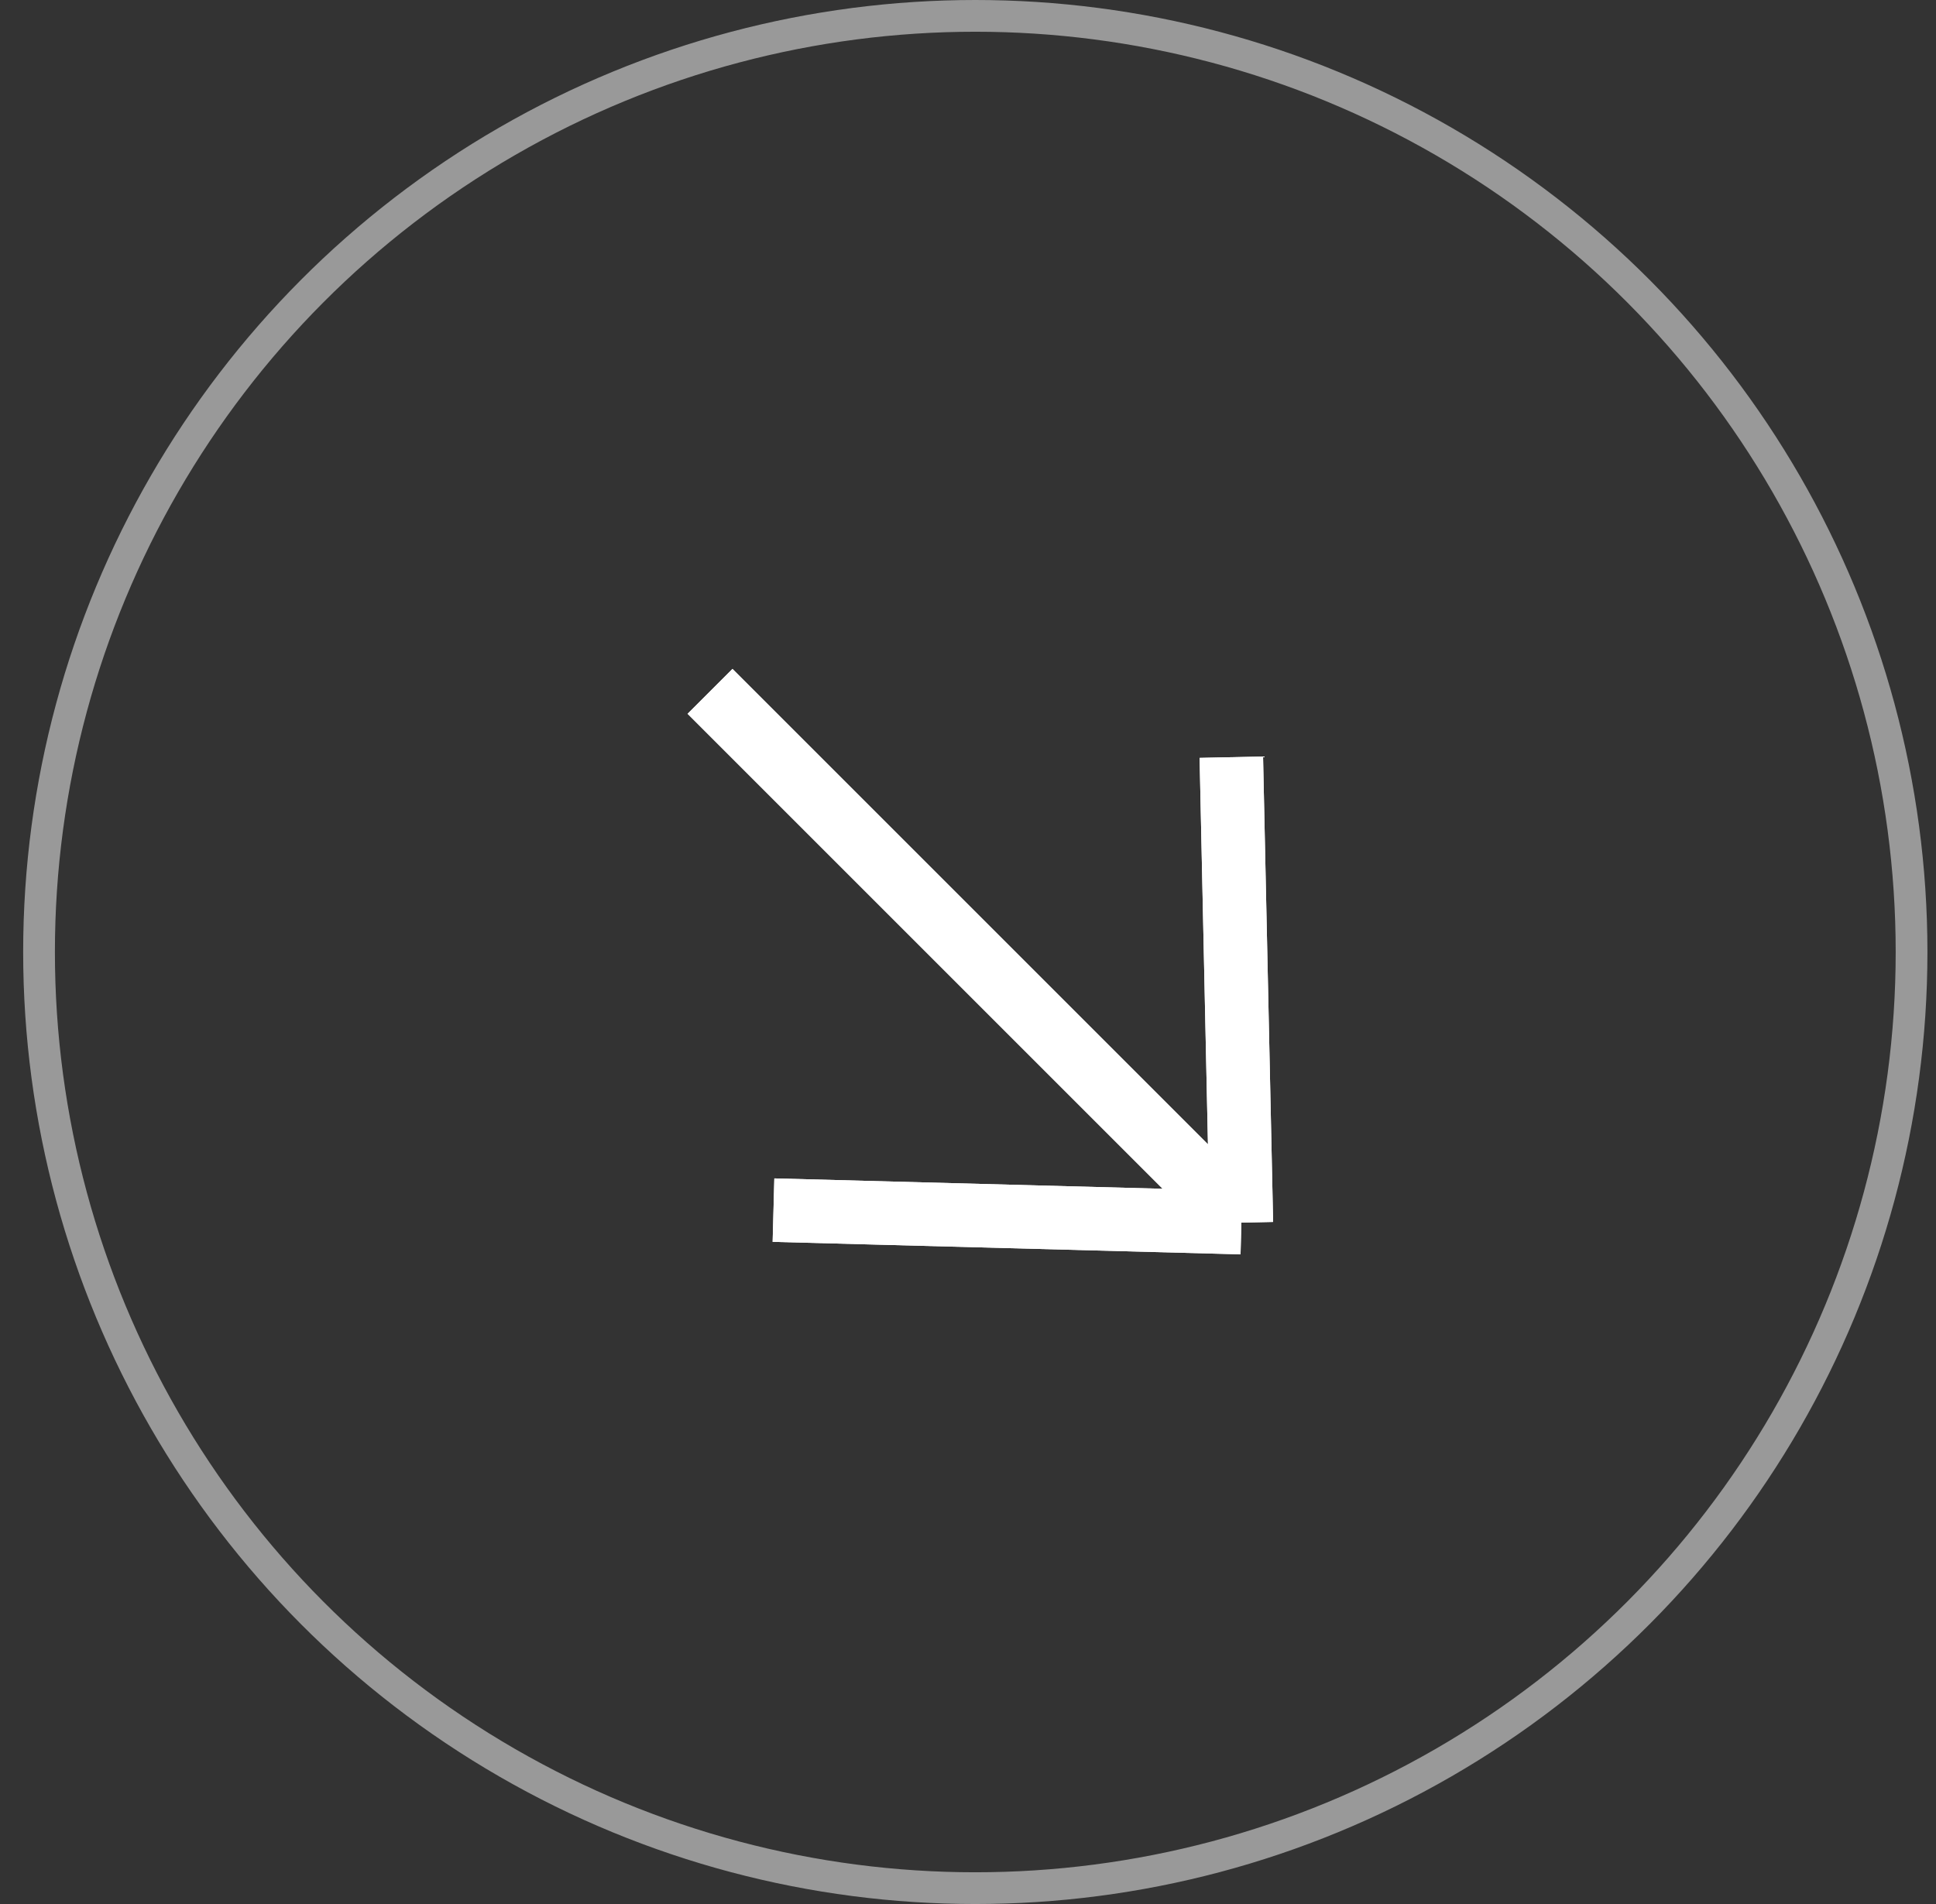
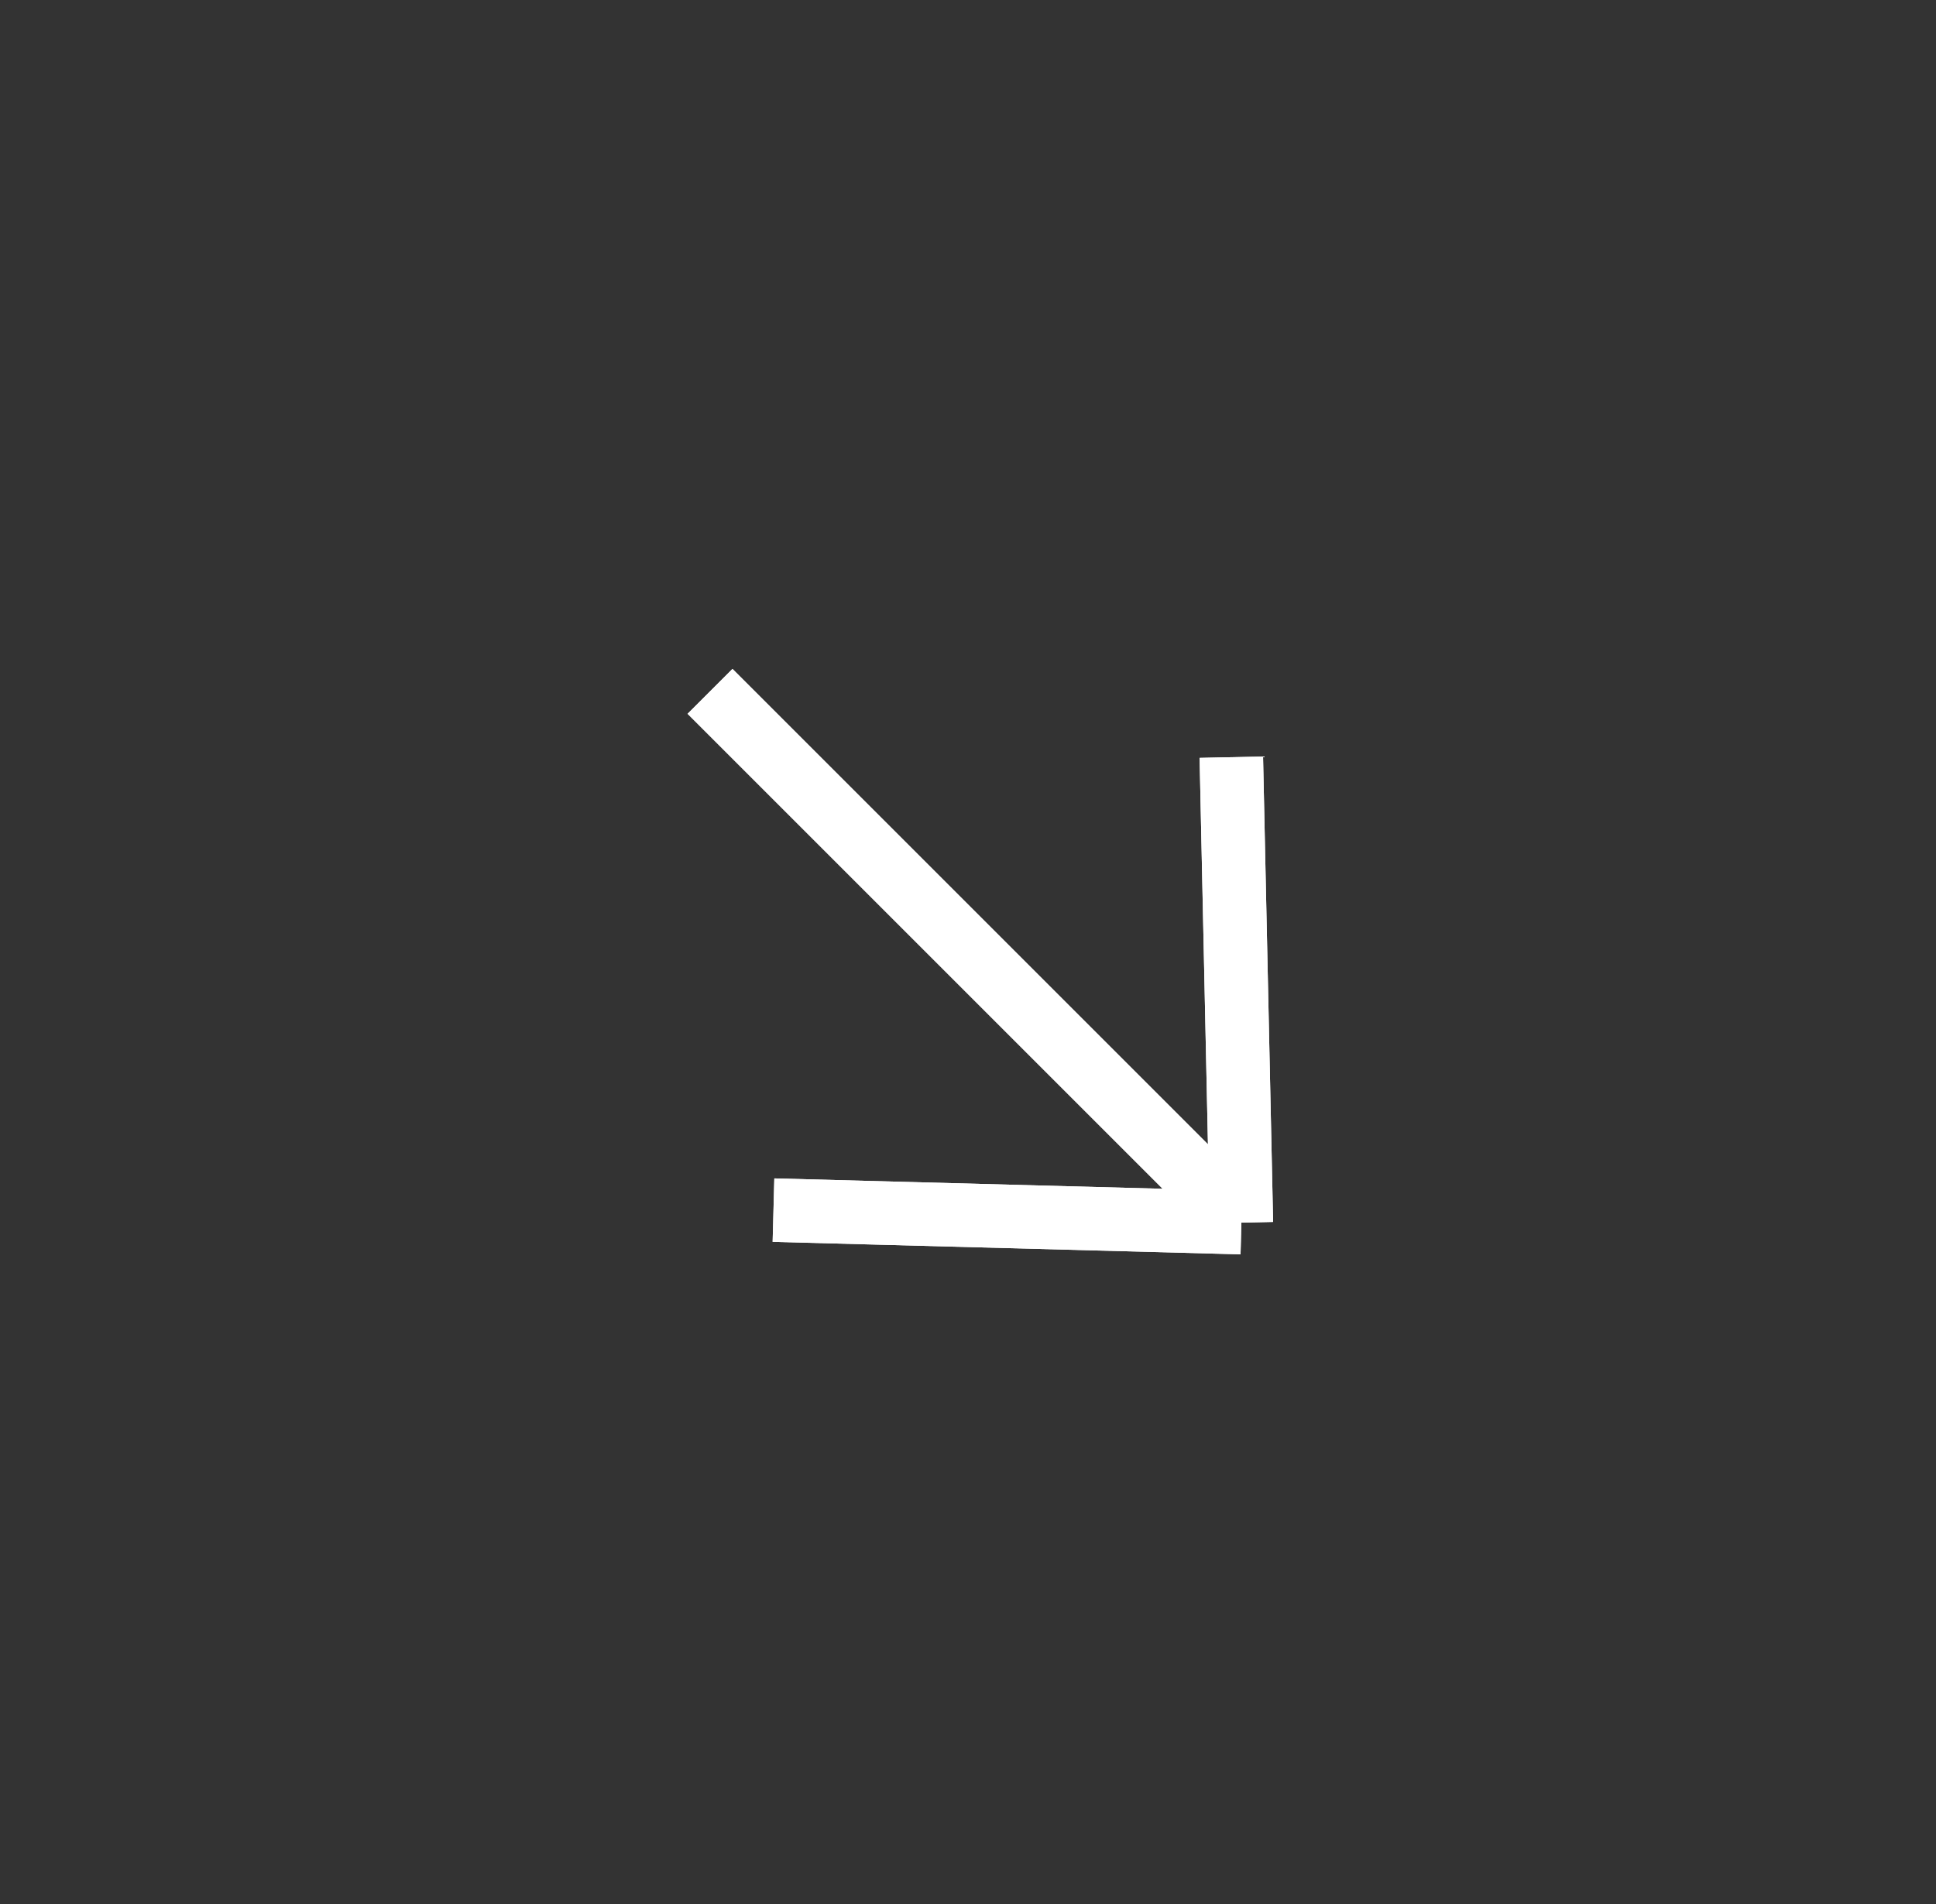
<svg xmlns="http://www.w3.org/2000/svg" width="61" height="60" viewBox="0 0 61 60" fill="none">
  <rect x="0" y="0" width="61" height="60" fill="#333333" stroke="none" />
  <path d="M39.114 38.528L22.372 21.786M39.114 38.528L38.797 23.861M39.114 38.528L24.371 38.134" stroke="white" stroke-width="2" />
  <path d="M39.114 38.528L22.372 21.786M39.114 38.528L38.797 23.861M39.114 38.528L24.371 38.134" stroke="white" stroke-width="2" />
-   <circle cx="30" cy="30" r="29.5" transform="matrix(-1 0 0 1 60.73 0)" stroke="white" stroke-opacity="0.5" />
</svg>